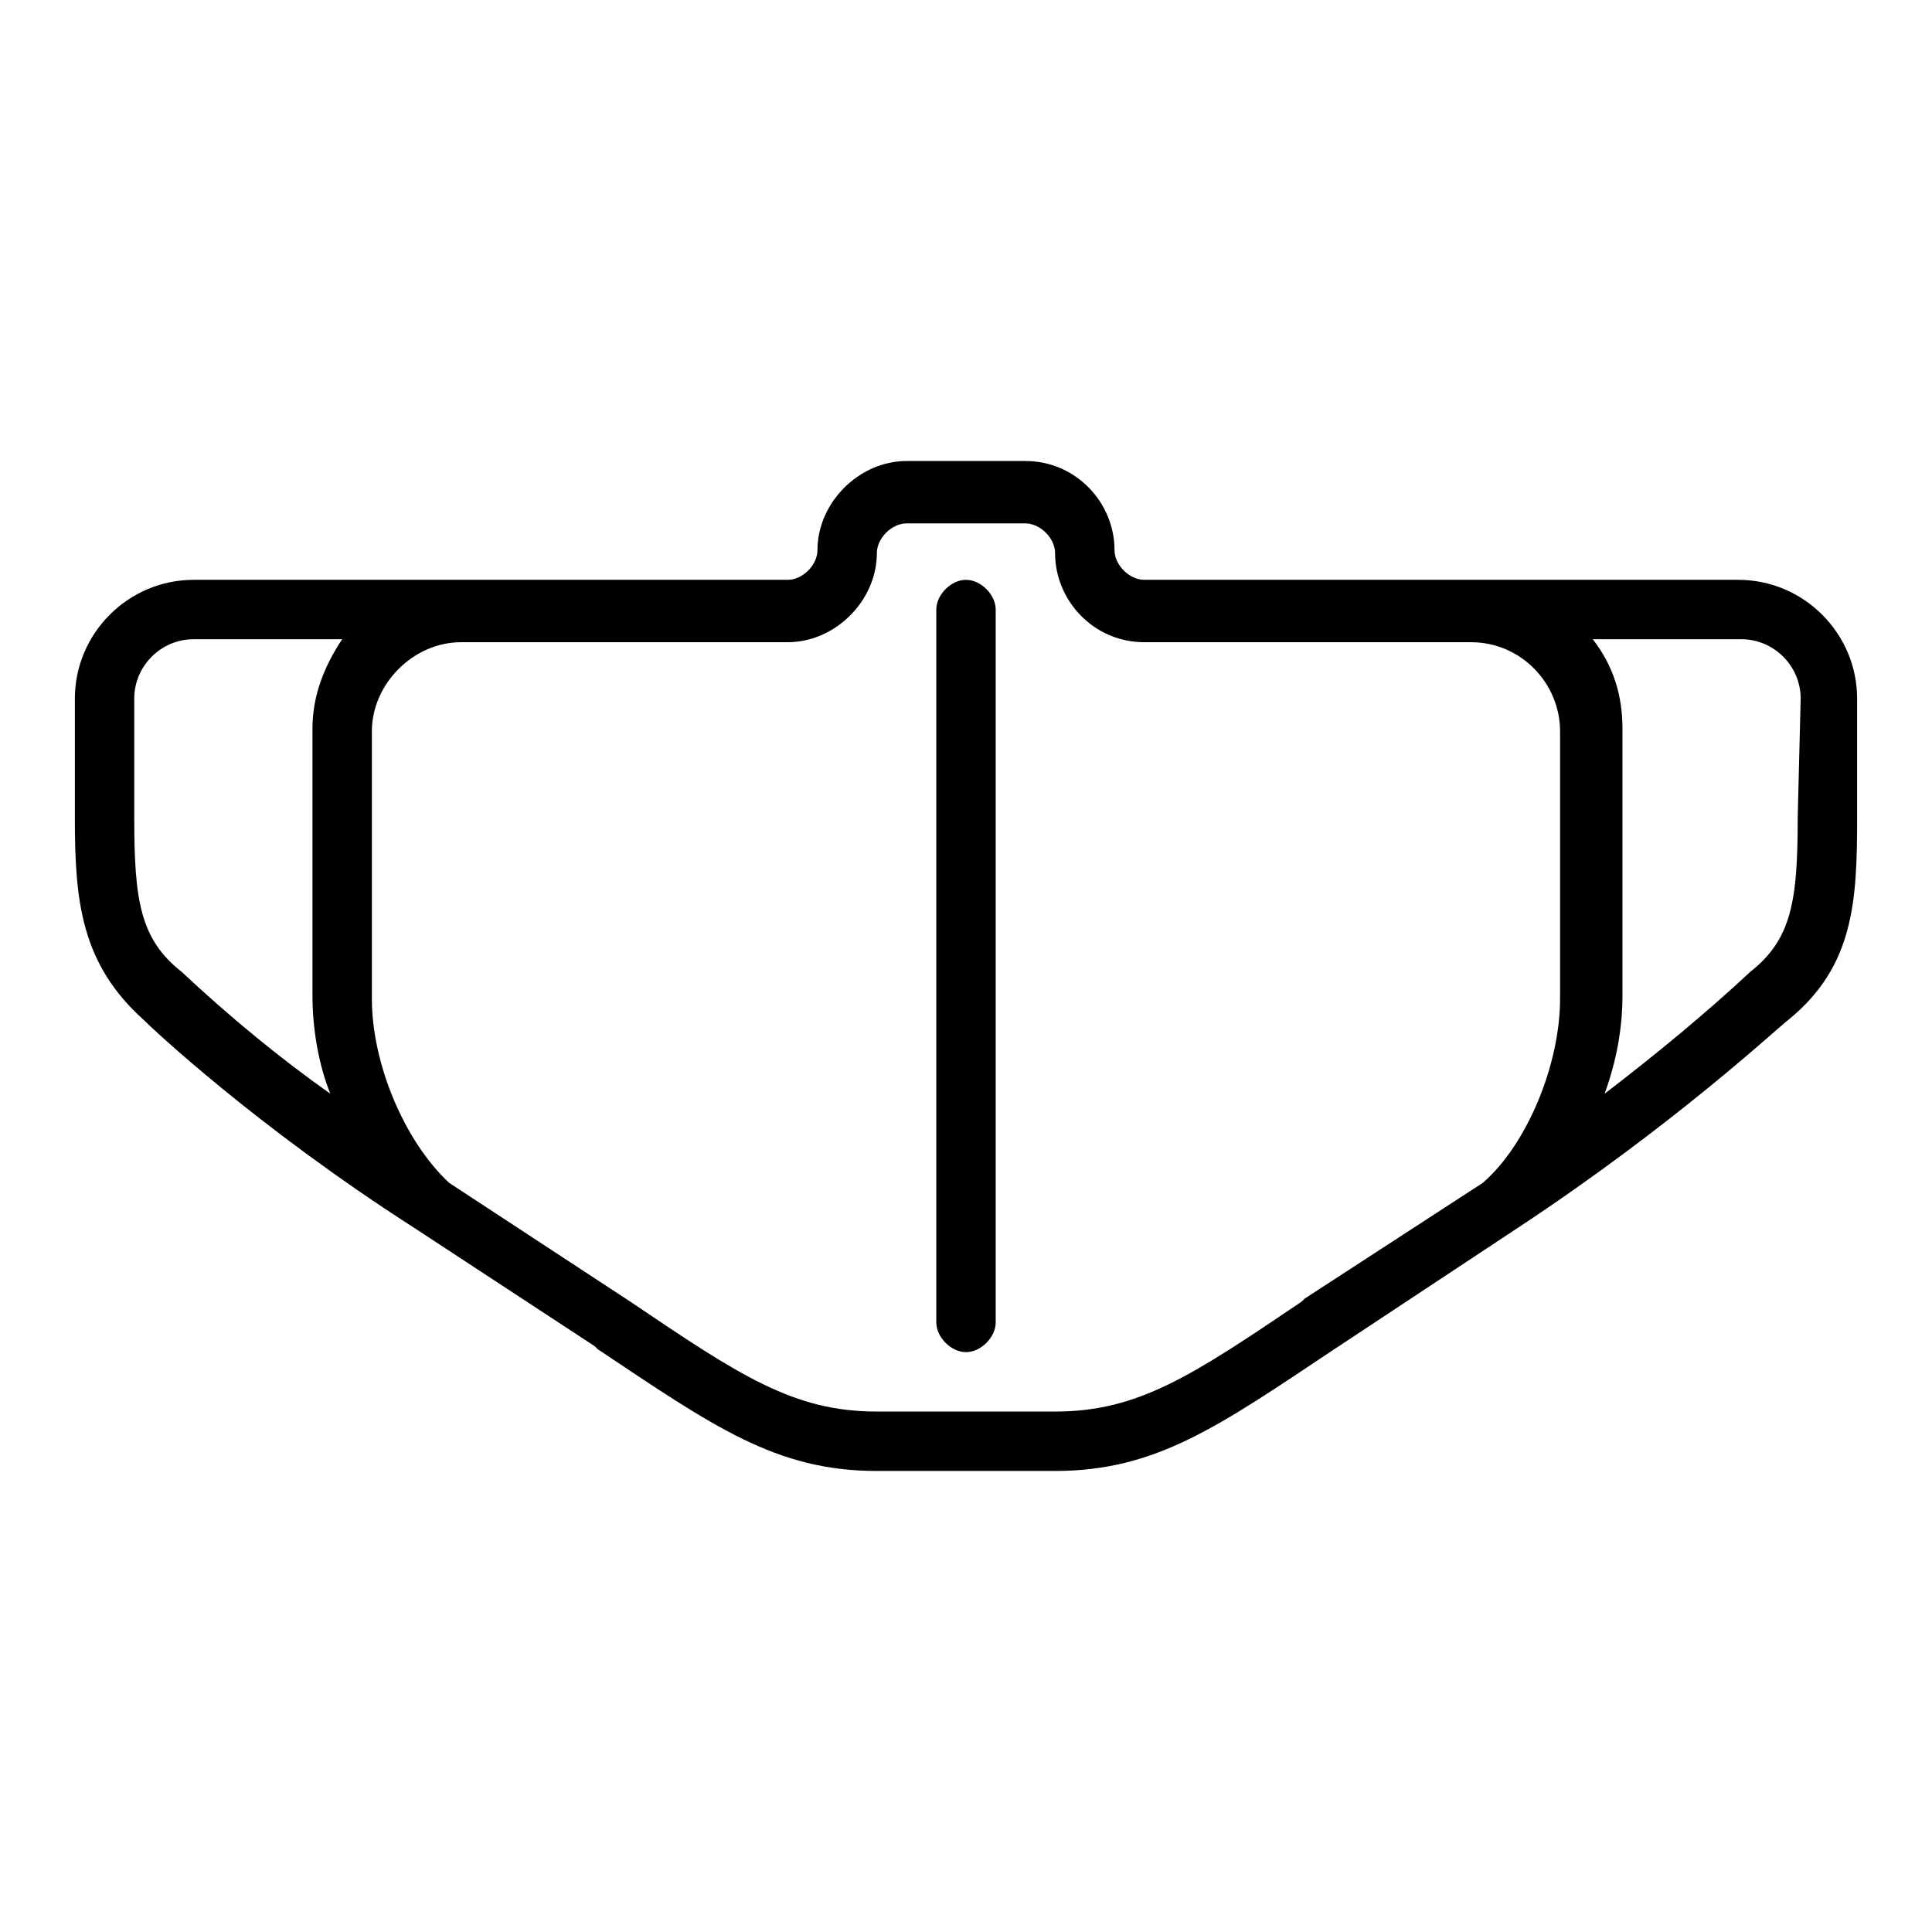
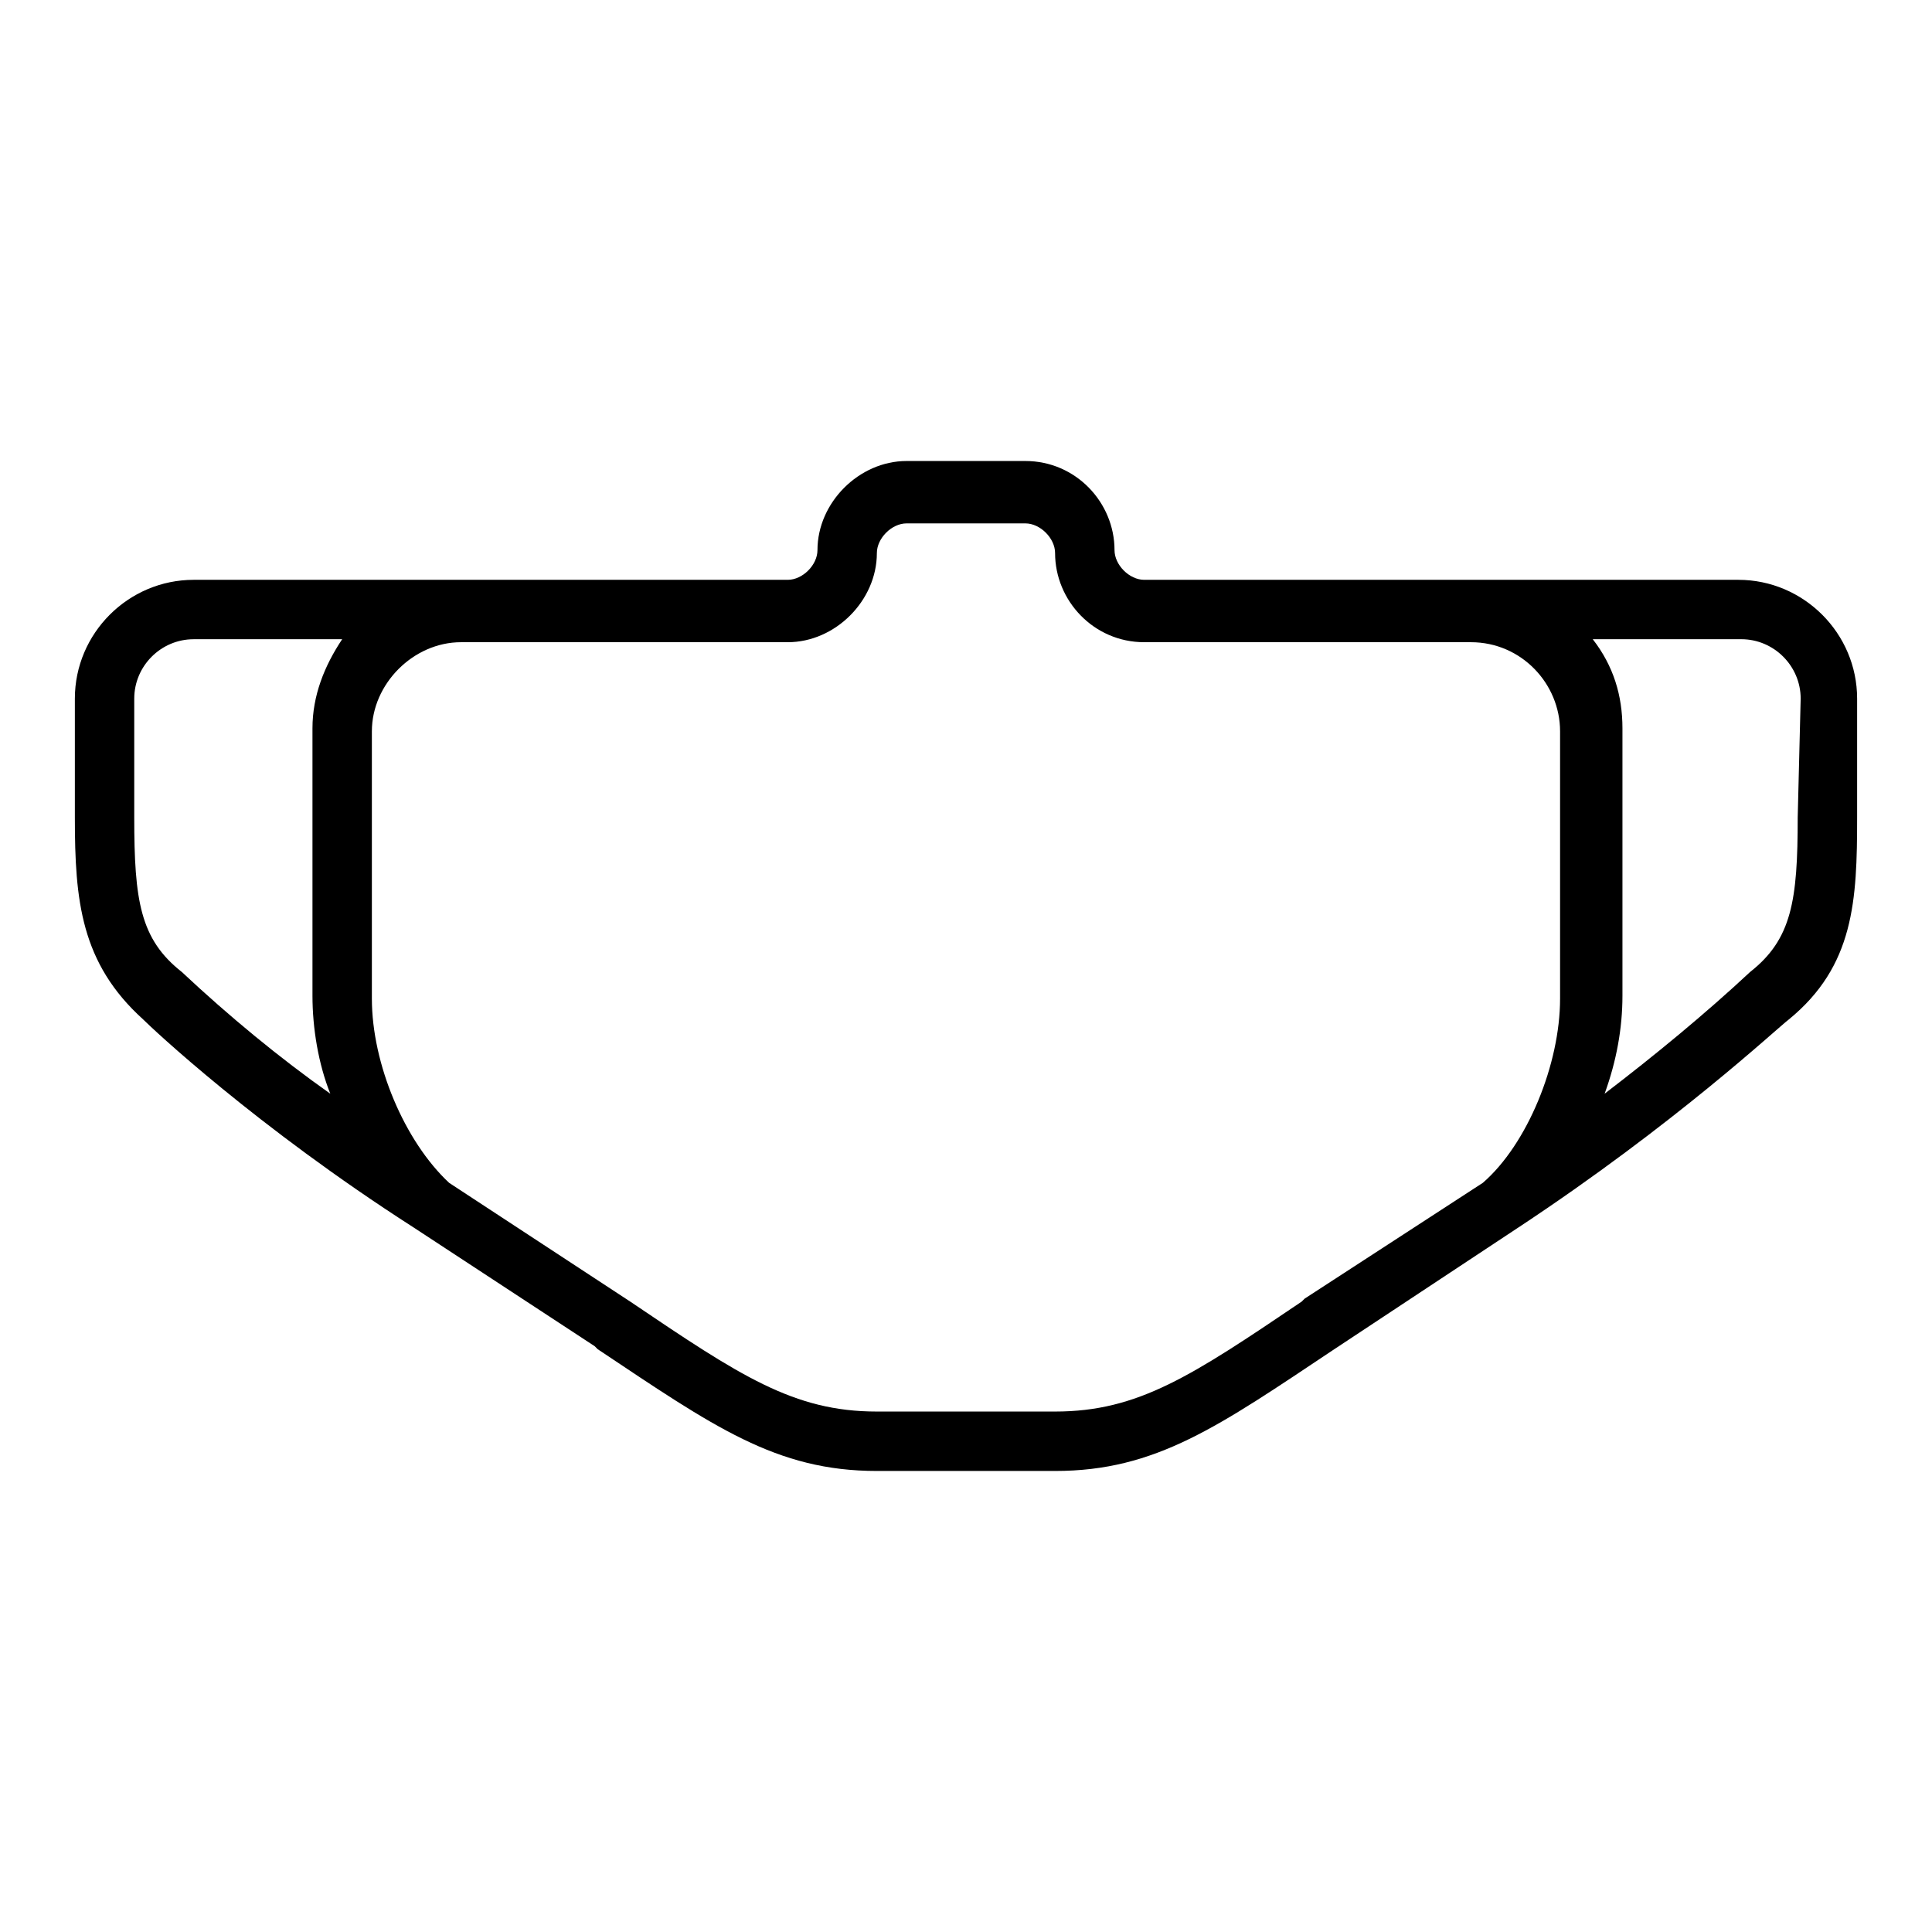
<svg xmlns="http://www.w3.org/2000/svg" fill="#000000" width="800px" height="800px" version="1.1" viewBox="144 144 512 512">
  <g>
    <path d="m604.67 297.66h-157.44c-3.938 0-7.871-3.938-7.871-7.871 0-12.594-10.234-23.617-23.617-23.617h-31.488c-12.594 0-23.617 11.02-23.617 23.617 0 3.938-3.938 7.871-7.871 7.871h-157.44c-17.32 0-31.488 14.168-31.488 31.488v31.488c0 22.043 1.574 38.574 18.105 53.531 2.363 2.363 29.914 28.34 71.637 55.105l48.02 31.488 0.789 0.789c30.699 20.469 47.23 32.273 73.996 32.273h47.23c26.766 0 43.297-11.809 73.996-32.273l48.805-32.273c41.723-27.551 68.488-52.742 71.637-55.105 17.32-14.168 18.105-31.488 18.105-53.531v-31.488c0.004-17.324-14.168-31.492-31.484-31.492zm-412.5 103.91c-11.02-8.66-12.594-18.895-12.594-40.938v-31.488c0-8.66 7.086-15.742 15.742-15.742h39.359c-4.723 7.086-7.871 14.957-7.871 23.617v70.848c0 8.66 1.574 18.105 4.723 25.977-13.379-9.445-26.762-20.465-39.359-32.273zm297.56 86.59-0.789 0.789c-29.125 19.68-43.293 29.125-65.336 29.125h-47.23c-22.043 0-36.211-9.445-65.336-29.125l-48.02-31.488c-11.809-11.02-20.469-31.488-20.469-48.805v-70.848c0-12.594 11.02-23.617 23.617-23.617h86.594c12.594 0 23.617-11.02 23.617-23.617 0-3.938 3.938-7.871 7.871-7.871h31.488c3.938 0 7.871 3.938 7.871 7.871 0 12.594 10.234 23.617 23.617 23.617h86.594c13.383 0 23.617 11.02 23.617 23.617v70.848c0 17.32-8.66 38.574-20.469 48.805zm130.68-127.53c0 22.043-1.574 32.273-12.594 40.934-11.809 11.02-25.191 22.043-38.574 32.273 3.148-8.66 4.723-17.32 4.723-25.977v-70.848c0-8.66-2.363-16.531-7.871-23.617h39.359c8.66 0 15.742 7.086 15.742 15.742z" />
-     <path d="m400 297.66c-3.938 0-7.871 3.938-7.871 7.871v188.93c0 3.938 3.938 7.871 7.871 7.871 3.938 0 7.871-3.938 7.871-7.871v-188.93c0-3.938-3.938-7.871-7.871-7.871z" />
  </g>
</svg>